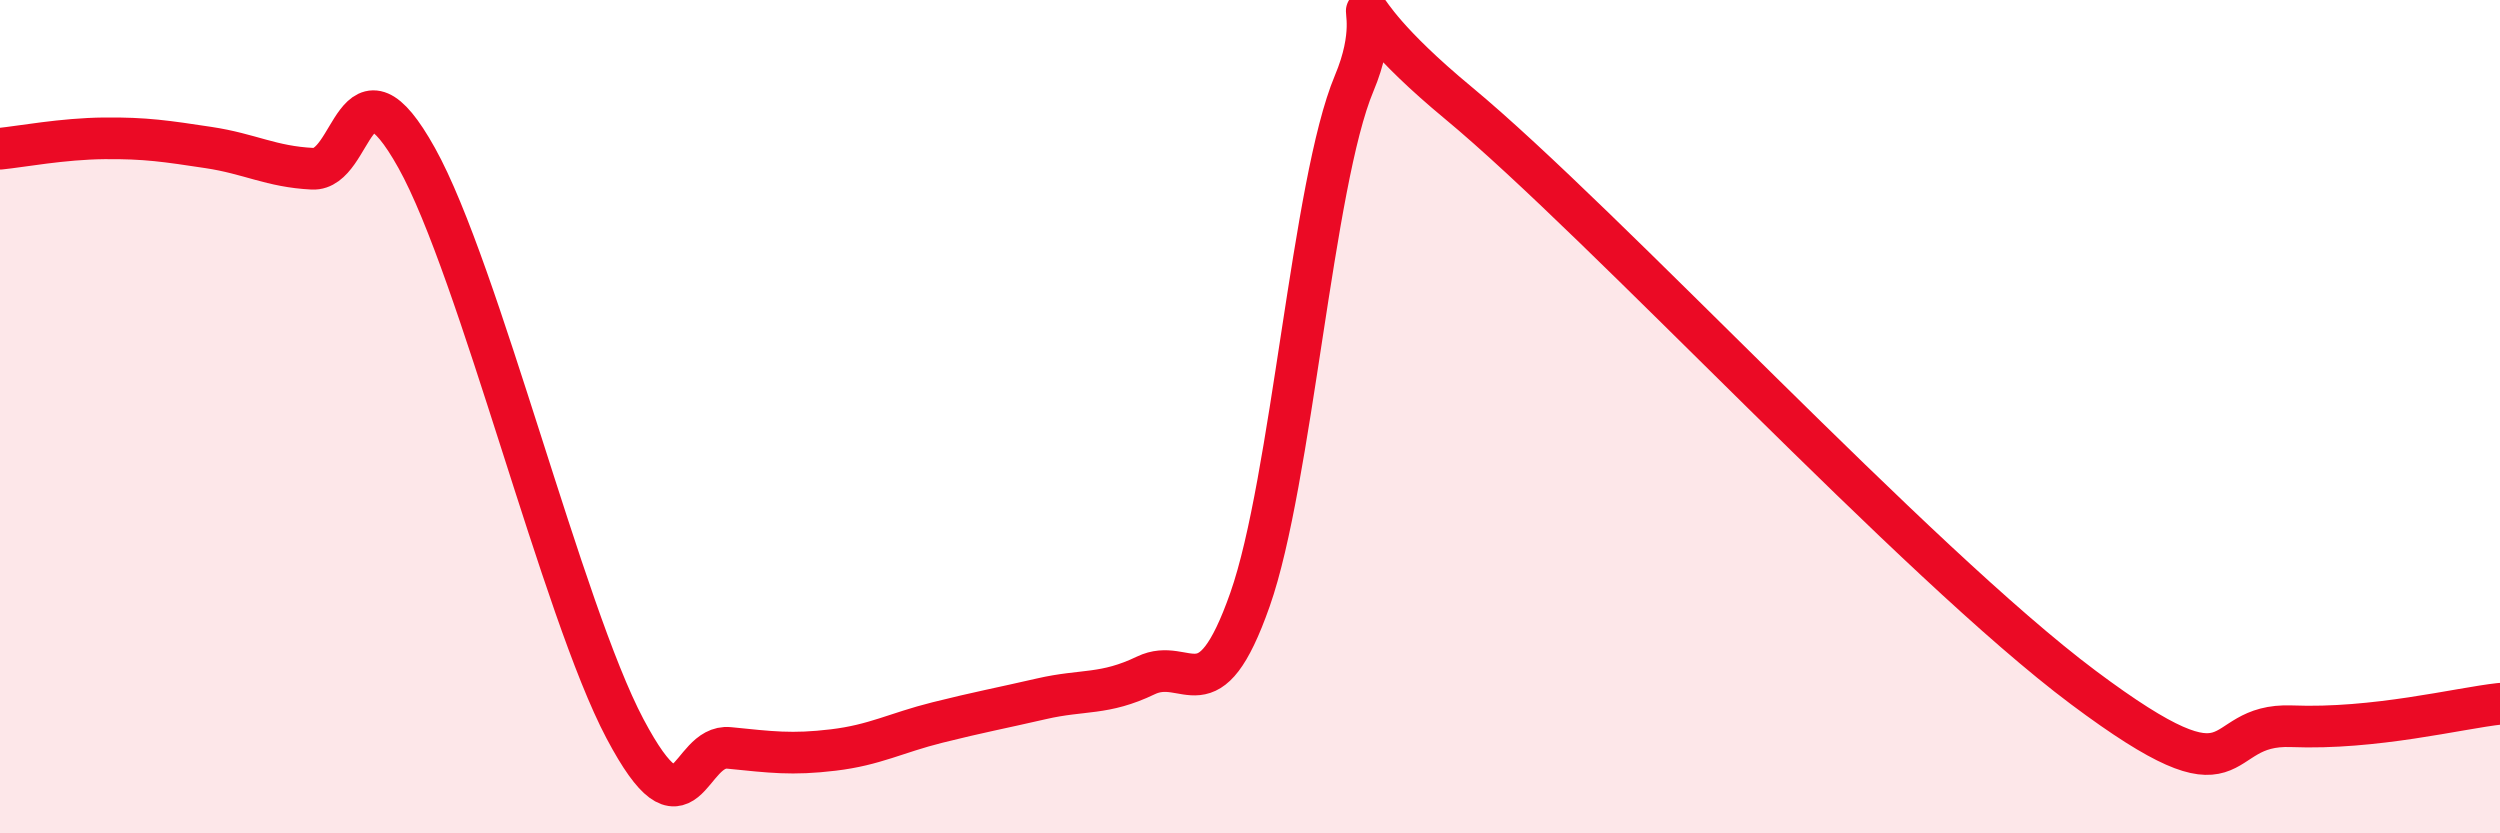
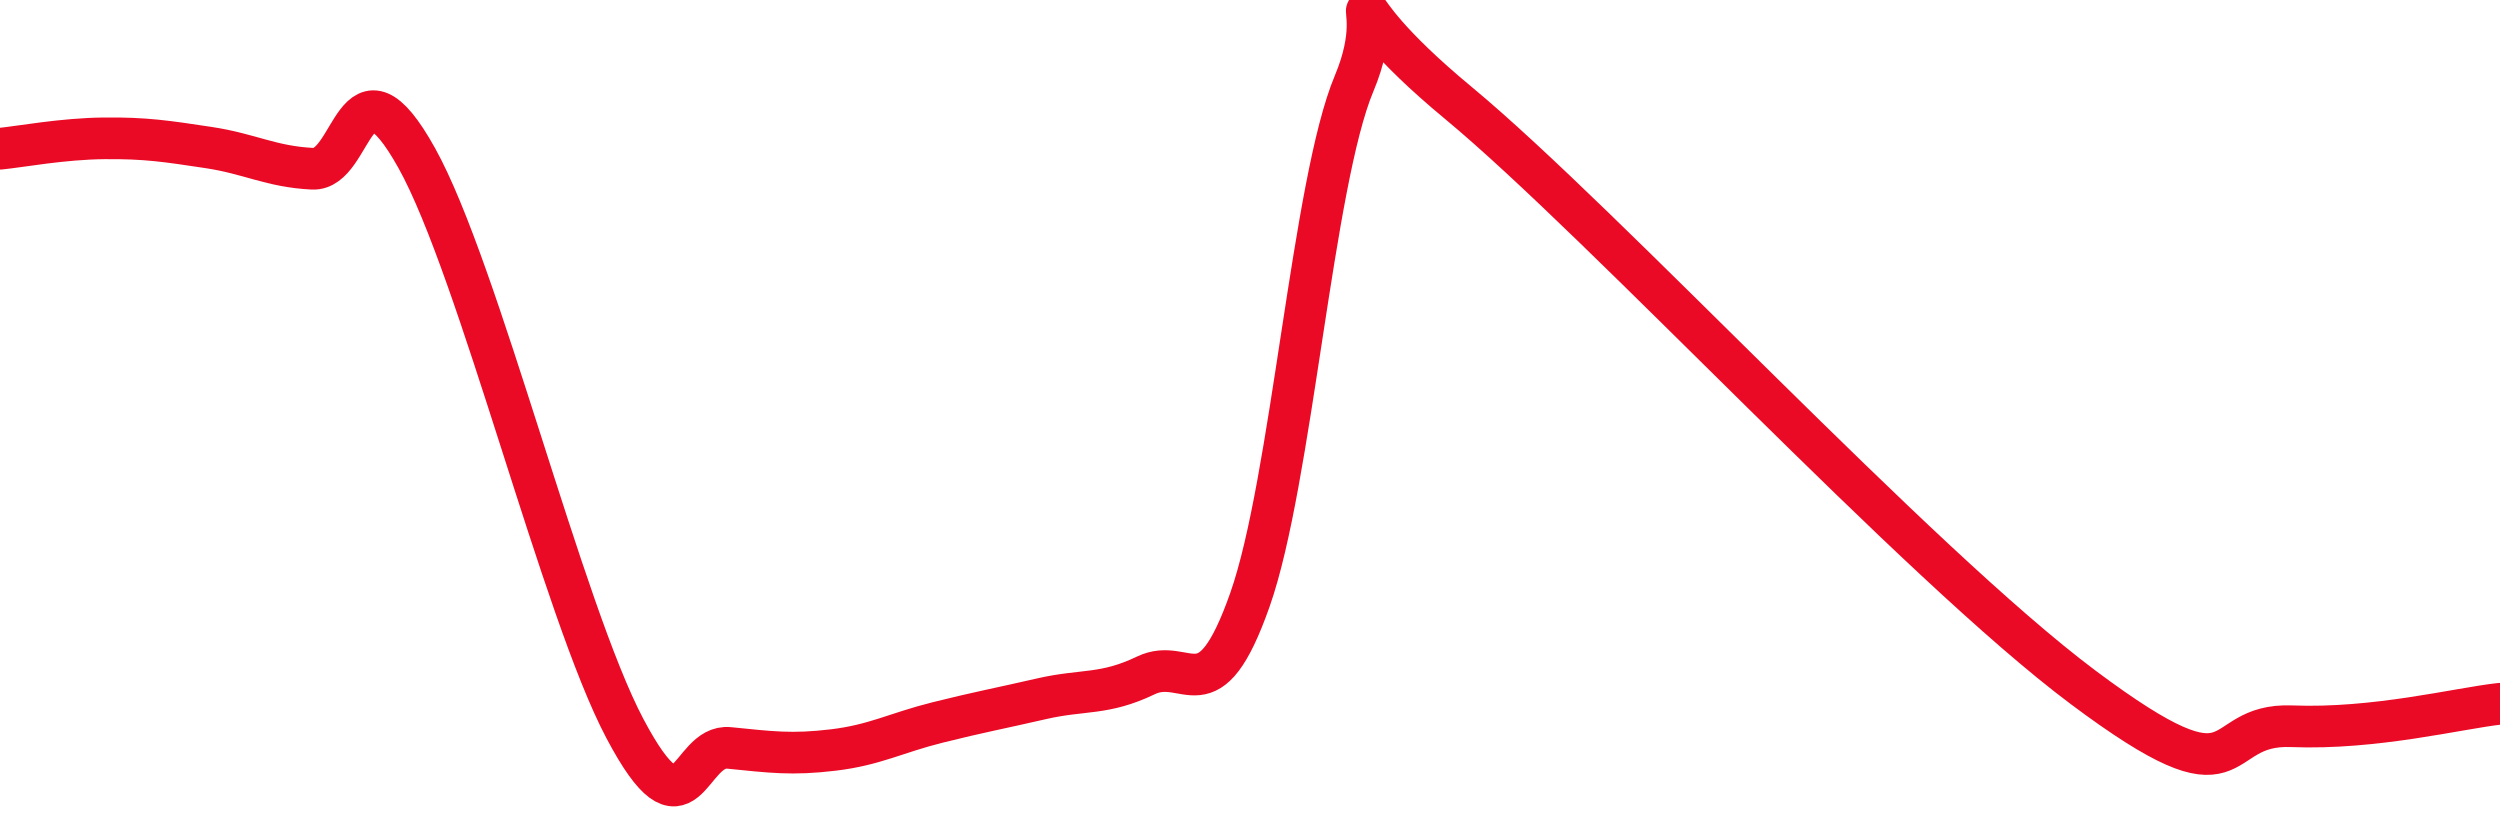
<svg xmlns="http://www.w3.org/2000/svg" width="60" height="20" viewBox="0 0 60 20">
-   <path d="M 0,3.57 C 0.5,3.52 1.5,3.33 2.5,3.32 C 3.5,3.31 4,3.39 5,3.54 C 6,3.69 6.5,4 7.5,4.05 C 8.5,4.1 8.5,1.1 10,3.79 C 11.5,6.48 13.5,14.66 15,17.49 C 16.5,20.32 16.5,17.85 17.5,17.95 C 18.5,18.05 19,18.12 20,18 C 21,17.88 21.5,17.59 22.5,17.34 C 23.5,17.09 24,17 25,16.77 C 26,16.54 26.5,16.69 27.5,16.21 C 28.5,15.73 29,17.23 30,14.39 C 31,11.55 31.5,4.38 32.5,2 C 33.5,-0.38 31.5,-0.43 35,2.47 C 38.5,5.37 46,13.51 50,16.5 C 54,19.49 53,17.35 55,17.43 C 57,17.51 59,17 60,16.89L60 20L0 20Z" fill="#EB0A25" opacity="0.1" stroke-linecap="round" stroke-linejoin="round" />
  <path d="M 0,3.57 C 0.5,3.52 1.5,3.33 2.5,3.32 C 3.5,3.31 4,3.39 5,3.54 C 6,3.69 6.5,4 7.5,4.05 C 8.5,4.1 8.5,1.1 10,3.79 C 11.5,6.48 13.5,14.66 15,17.49 C 16.5,20.32 16.5,17.85 17.5,17.95 C 18.5,18.05 19,18.12 20,18 C 21,17.88 21.5,17.59 22.5,17.34 C 23.5,17.09 24,17 25,16.77 C 26,16.54 26.5,16.69 27.5,16.21 C 28.5,15.73 29,17.23 30,14.39 C 31,11.55 31.5,4.38 32.5,2 C 33.5,-0.38 31.5,-0.43 35,2.47 C 38.5,5.37 46,13.51 50,16.5 C 54,19.49 53,17.35 55,17.43 C 57,17.51 59,17 60,16.89" stroke="#EB0A25" stroke-width="1" fill="none" stroke-linecap="round" stroke-linejoin="round" />
</svg>